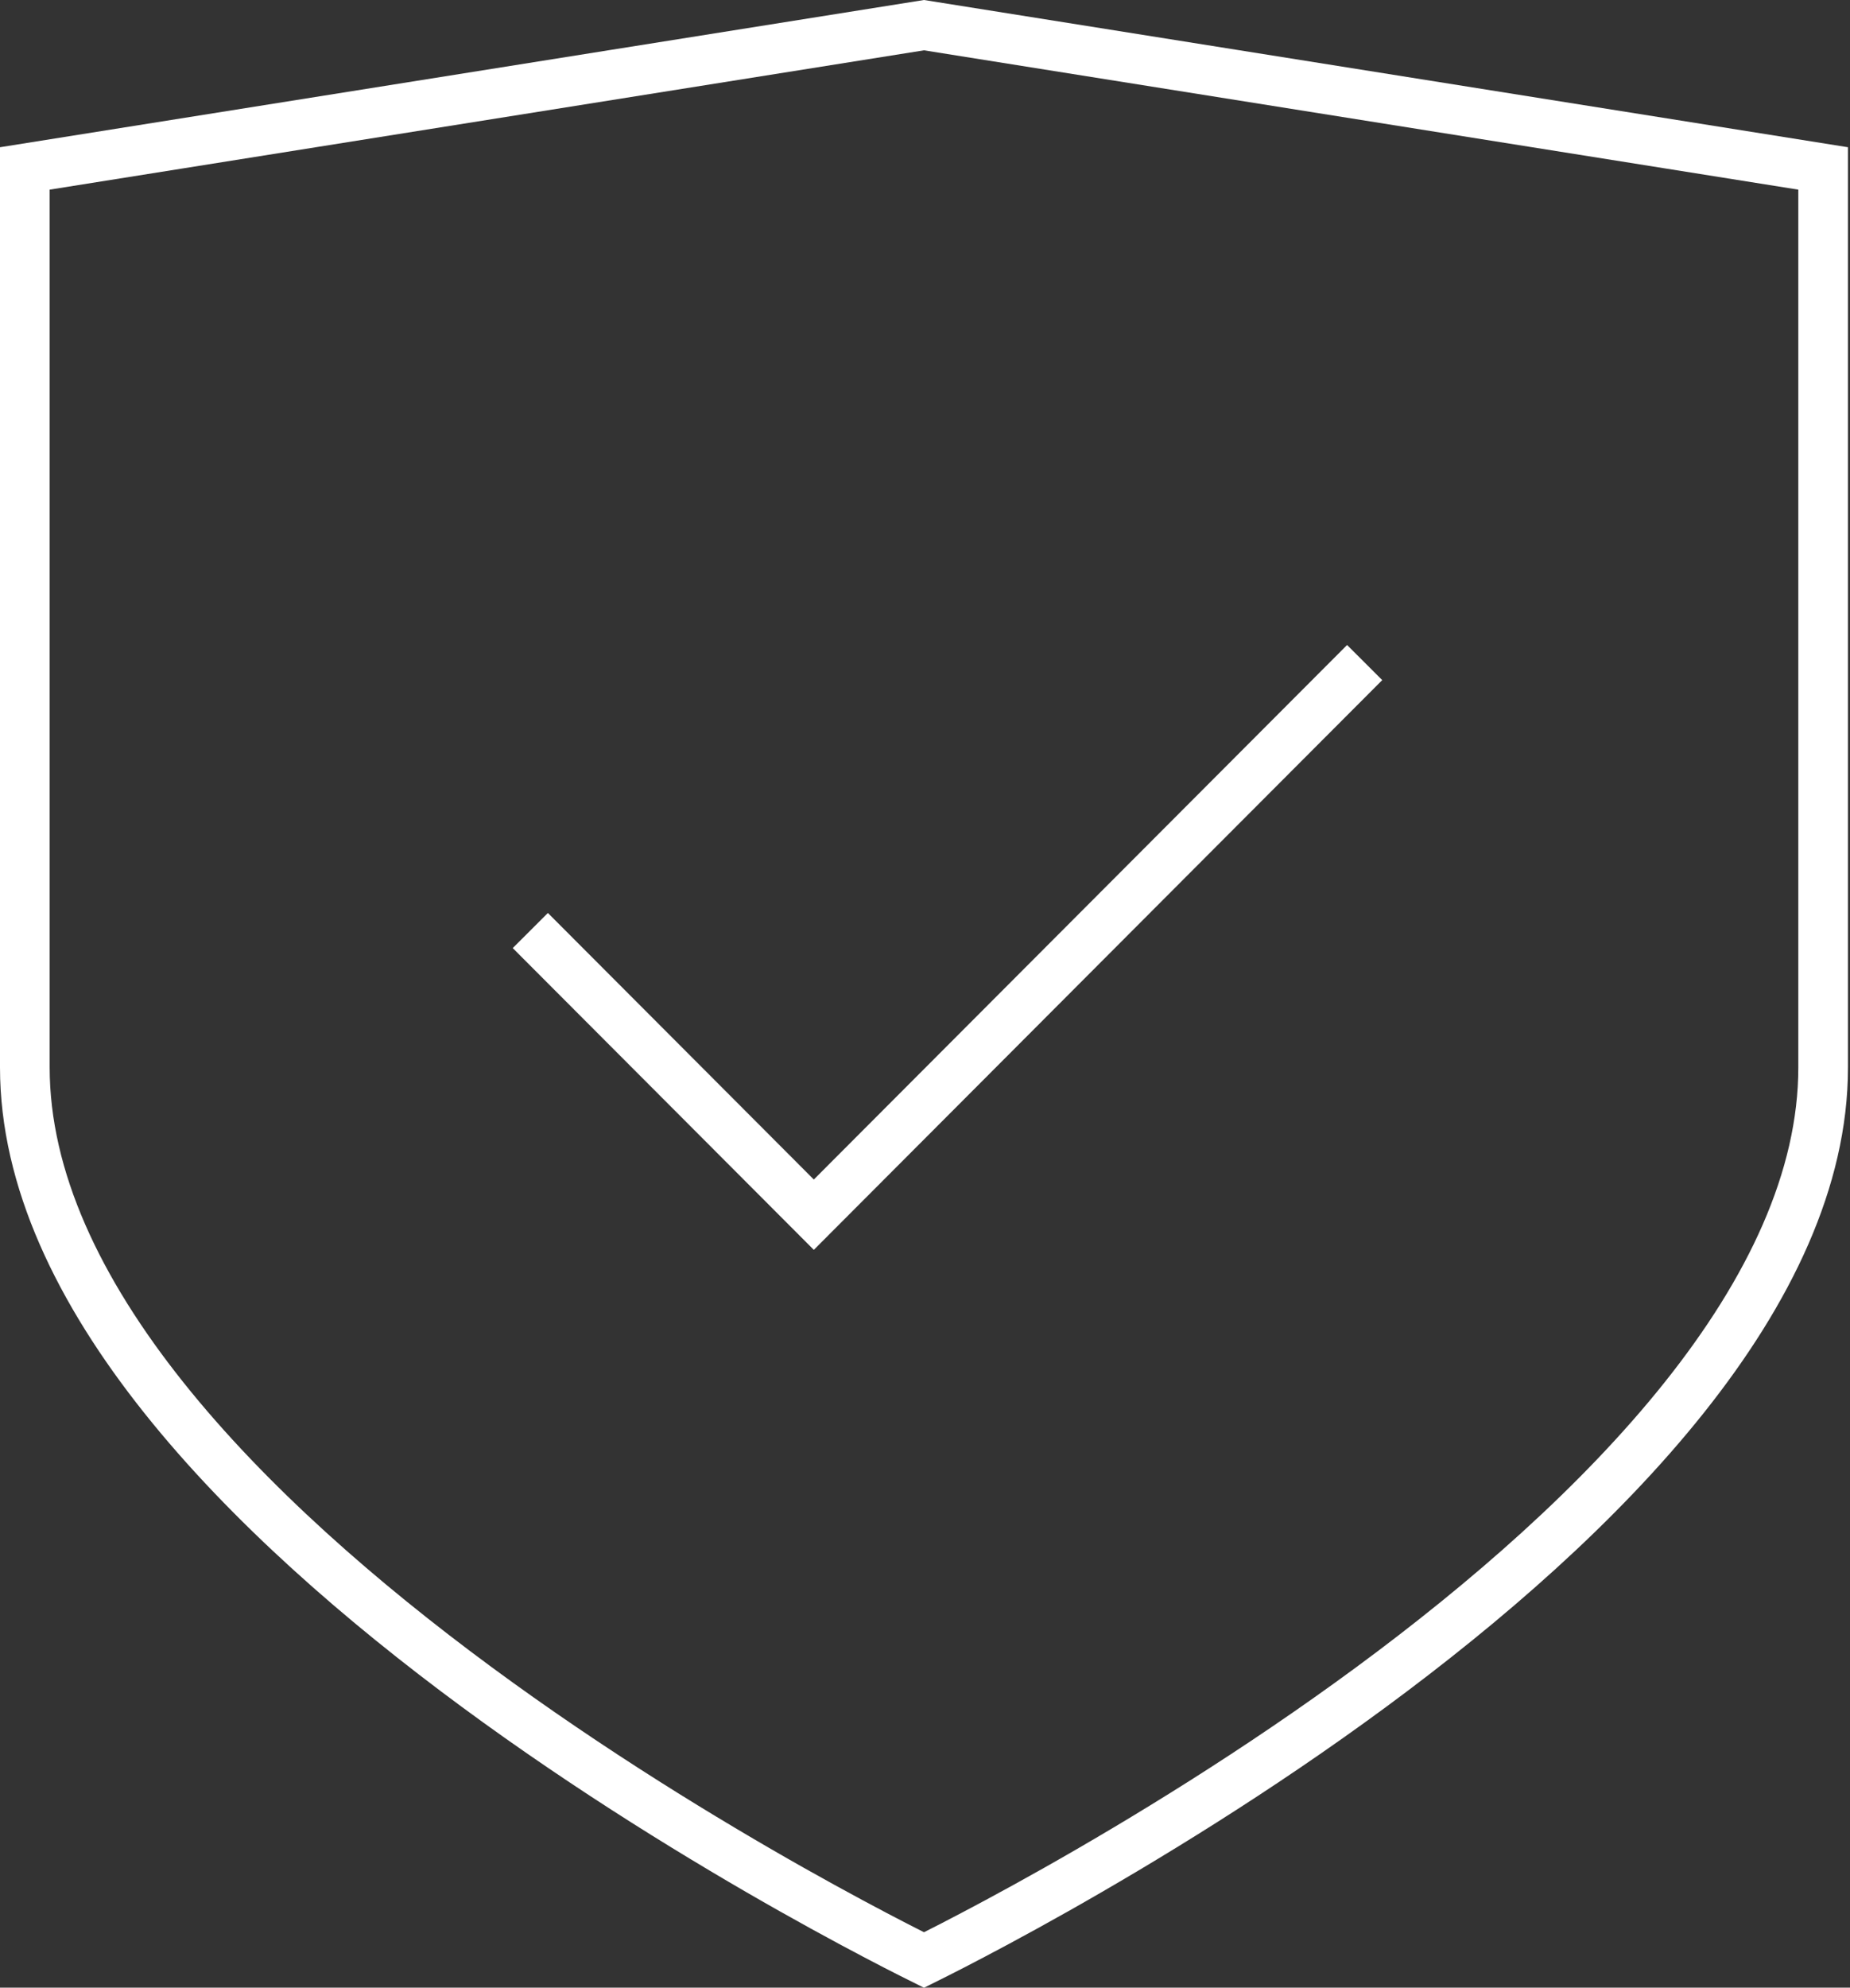
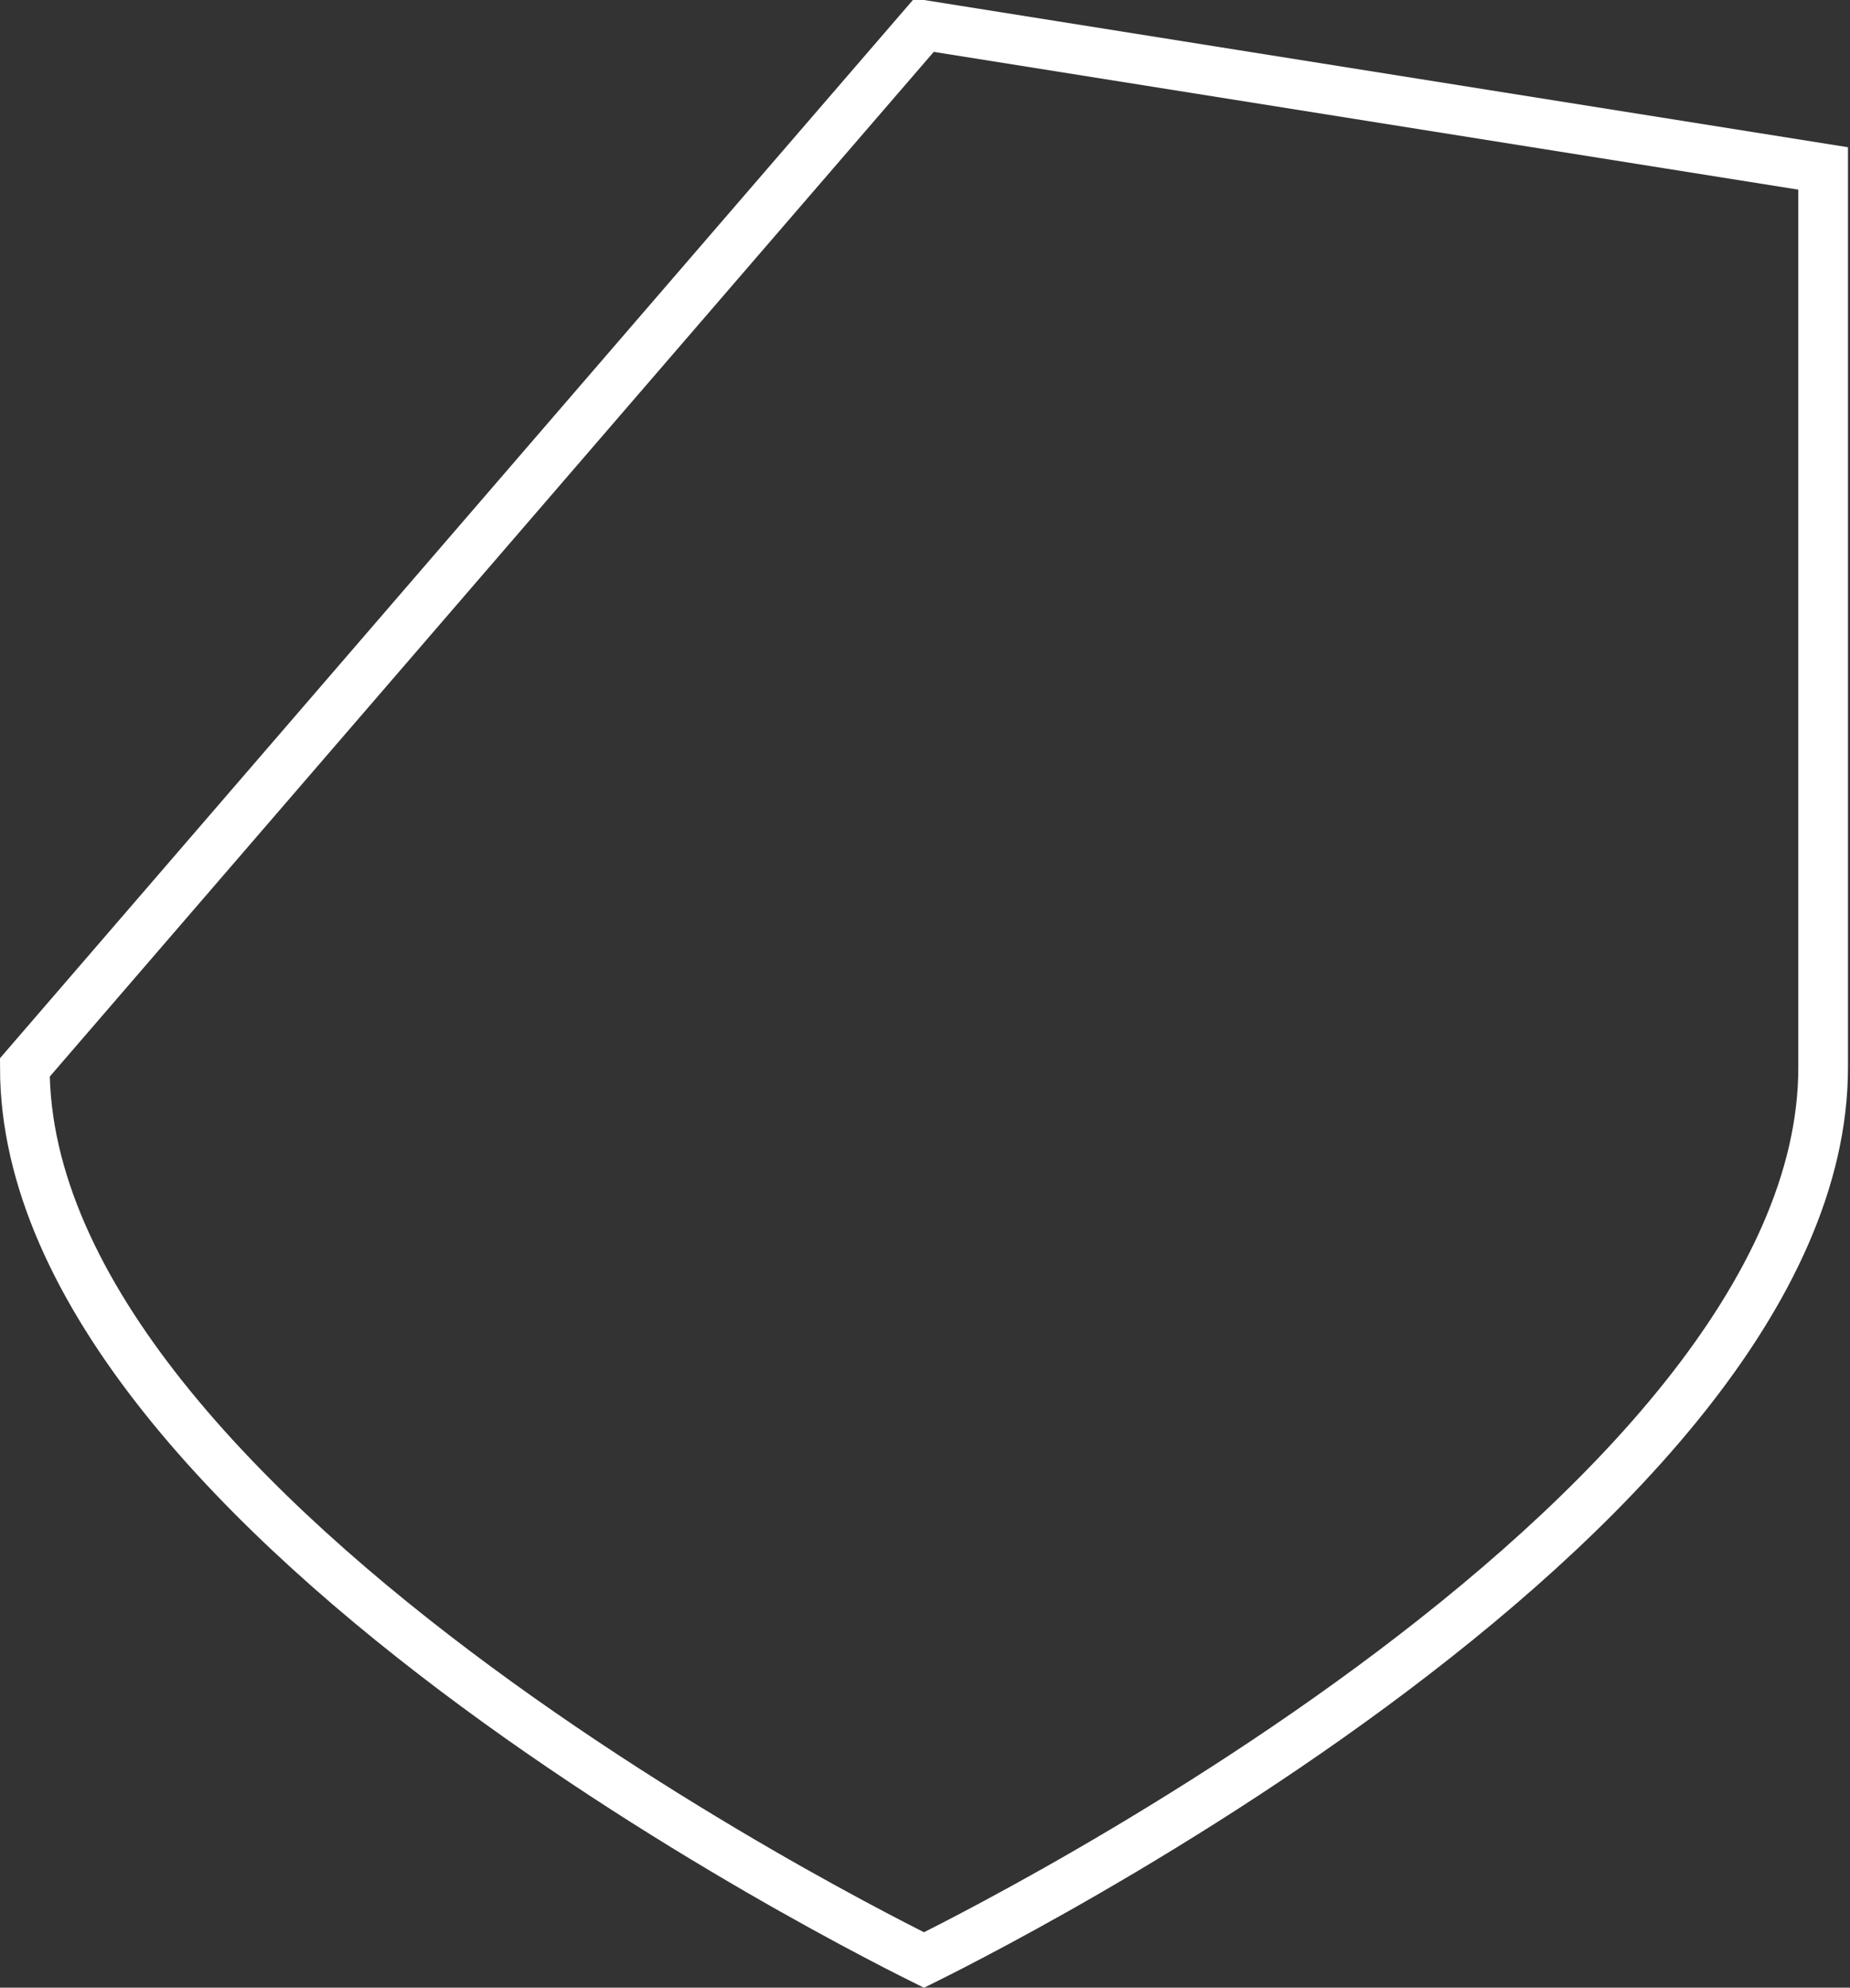
<svg xmlns="http://www.w3.org/2000/svg" width="149" height="160" viewBox="0 0 149 160" fill="none">
  <rect x="0" y="0" width="149" height="160" fill="#333333" stroke="none" />
-   <path d="M76.701 156.619C75.725 157.121 74.953 157.508 74.419 157.773C73.884 157.508 73.112 157.121 72.136 156.619C70.121 155.581 67.237 154.054 63.773 152.101C56.842 148.191 47.613 142.587 38.395 135.797C29.166 128.999 20.017 121.063 13.192 112.503C6.351 103.923 2 94.913 2 85.926V13.559L74.419 2.025L146.837 13.559V85.926C146.837 94.913 142.487 103.923 135.646 112.503C128.821 121.063 119.671 128.999 110.442 135.797C101.224 142.587 91.995 148.191 85.064 152.101C81.601 154.054 78.716 155.581 76.701 156.619Z" stroke="white" stroke-width="4" />
-   <path d="M109.91 53.333L65.546 97.778L42.712 74.904" stroke="white" stroke-width="4" stroke-miterlimit="10" />
+   <path d="M76.701 156.619C75.725 157.121 74.953 157.508 74.419 157.773C73.884 157.508 73.112 157.121 72.136 156.619C70.121 155.581 67.237 154.054 63.773 152.101C56.842 148.191 47.613 142.587 38.395 135.797C29.166 128.999 20.017 121.063 13.192 112.503C6.351 103.923 2 94.913 2 85.926L74.419 2.025L146.837 13.559V85.926C146.837 94.913 142.487 103.923 135.646 112.503C128.821 121.063 119.671 128.999 110.442 135.797C101.224 142.587 91.995 148.191 85.064 152.101C81.601 154.054 78.716 155.581 76.701 156.619Z" stroke="white" stroke-width="4" />
</svg>